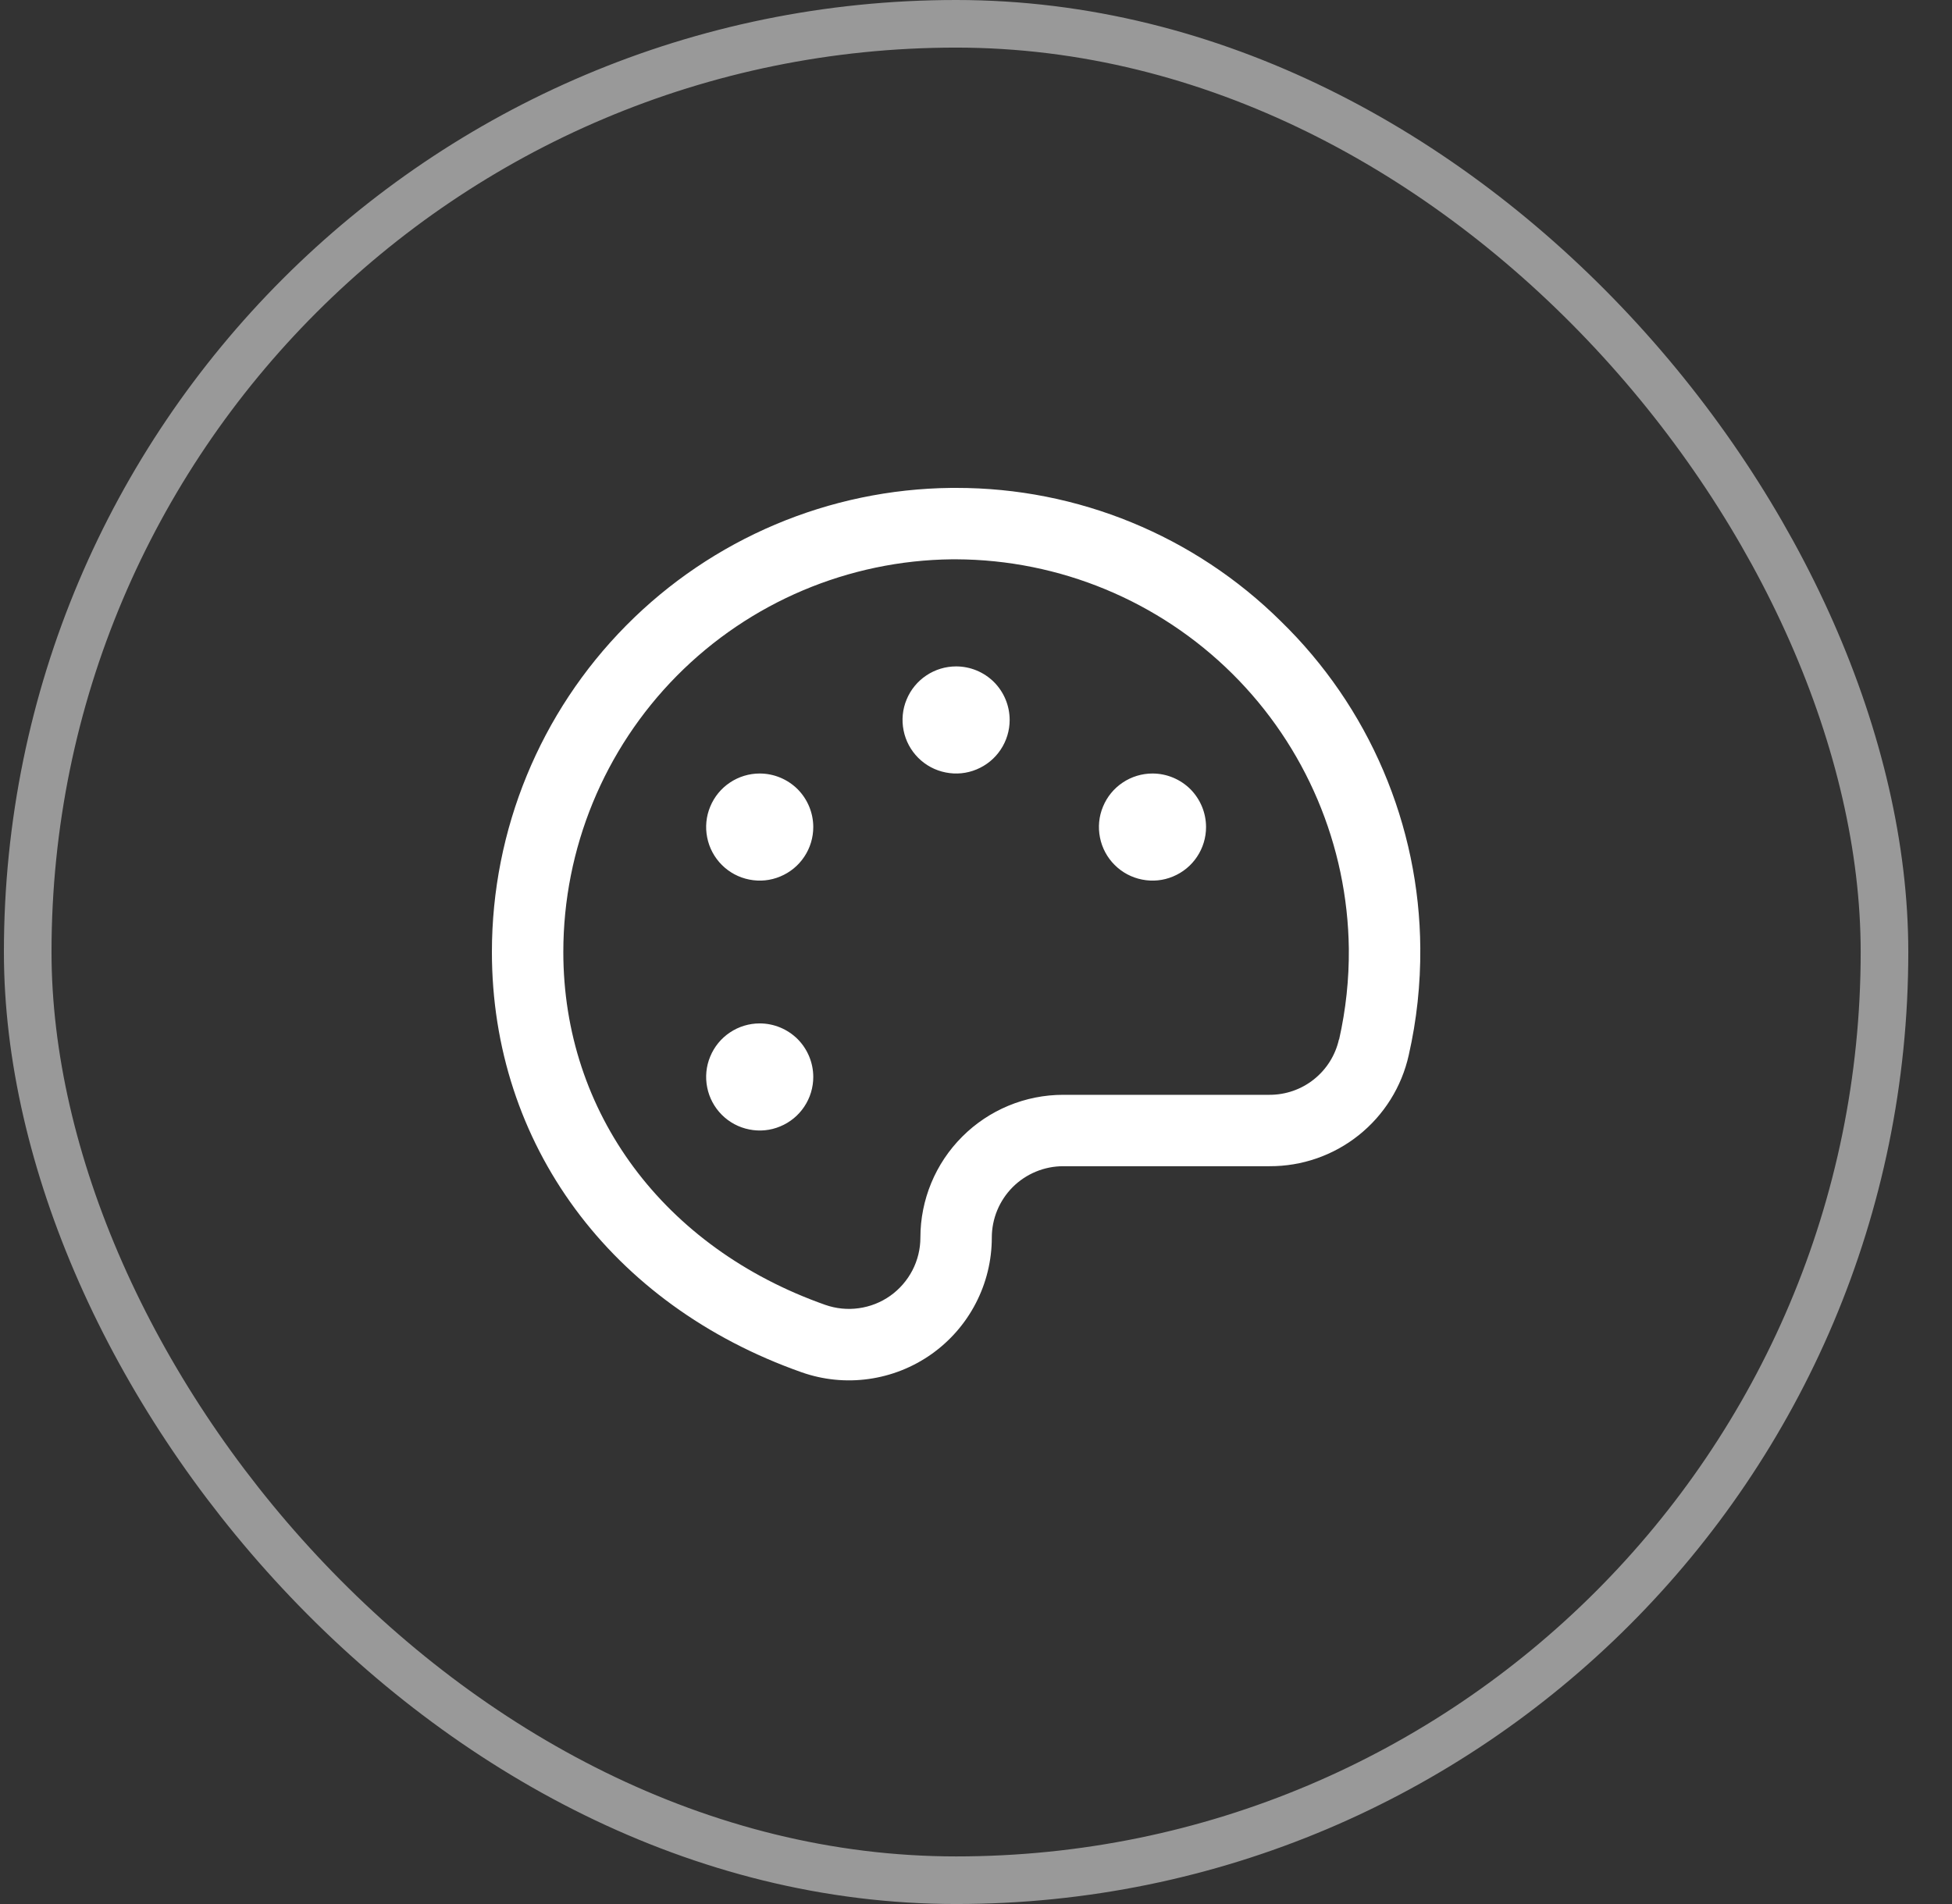
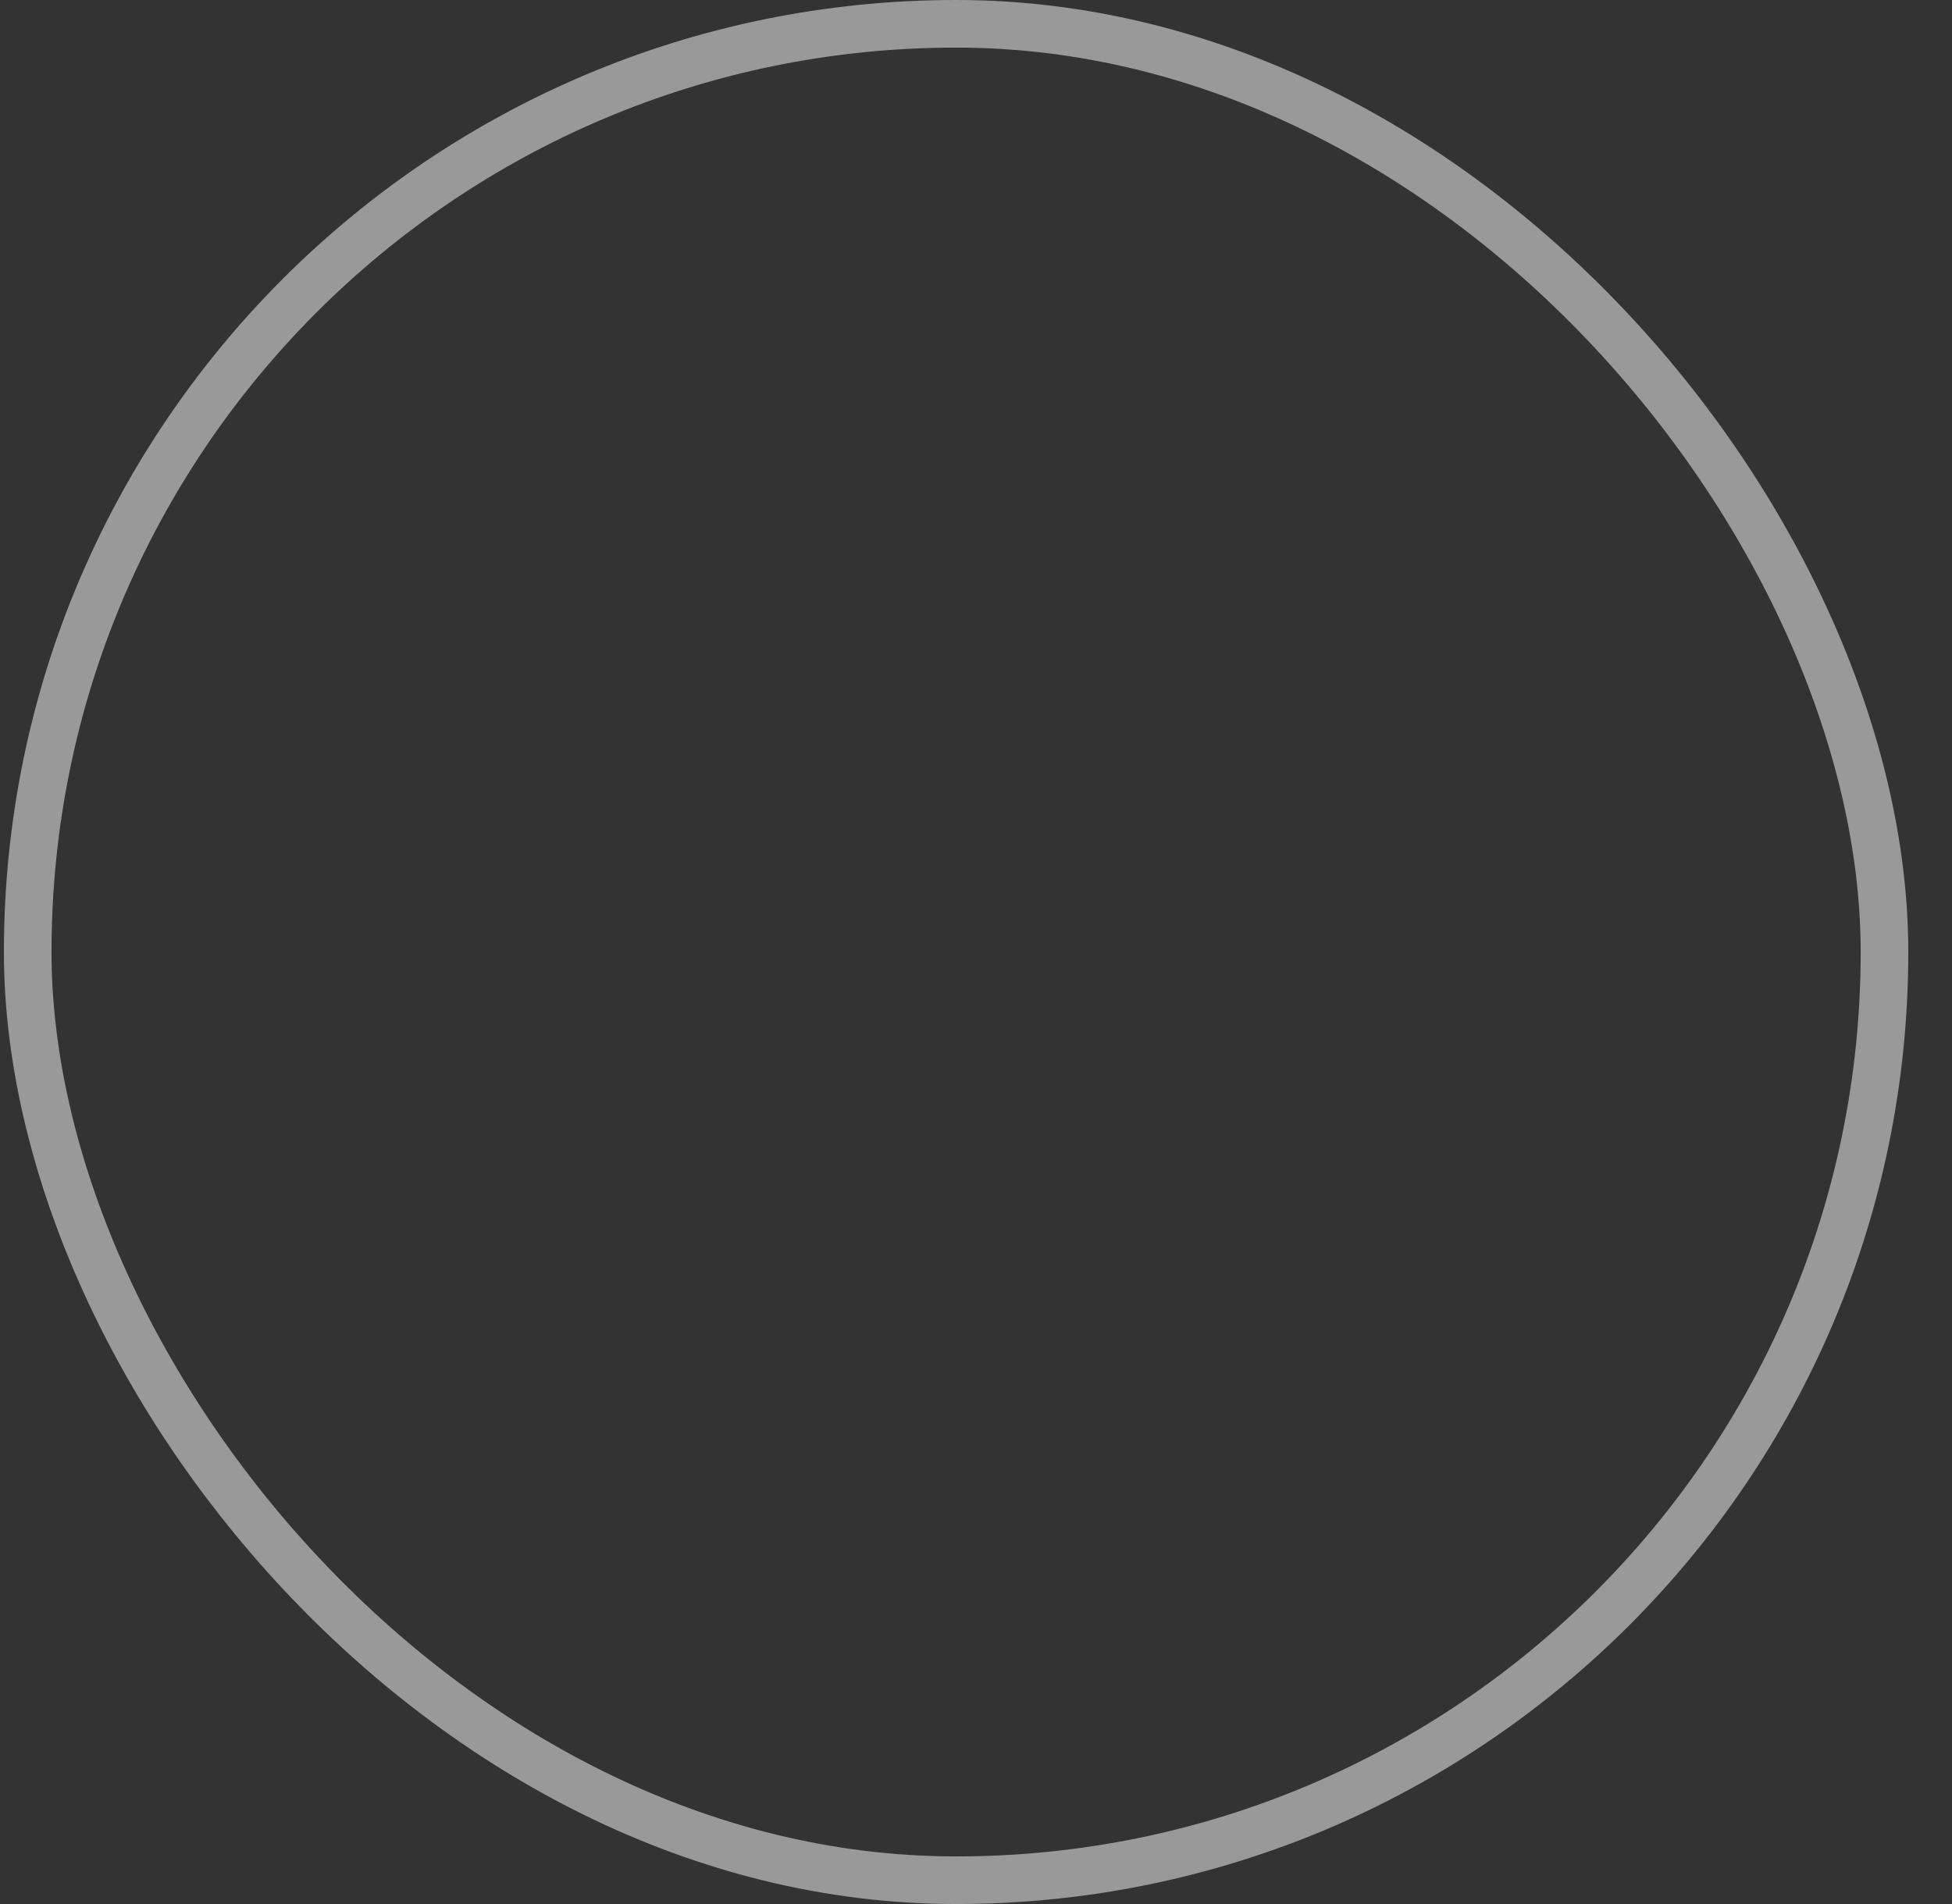
<svg xmlns="http://www.w3.org/2000/svg" width="41" height="40" viewBox="0 0 41 40" fill="none">
  <rect x="0" y="0" width="41" height="40" fill="#333333" stroke="none" />
  <rect x="0.582" y="0.5" width="39" height="39" rx="19.5" stroke="white" stroke-opacity="0.5" />
-   <path d="M26.904 13.052C25.089 11.255 22.637 10.247 20.082 10.25H19.982C17.413 10.276 14.959 11.315 13.152 13.141C11.345 14.967 10.332 17.431 10.332 20C10.332 24.031 12.824 27.412 16.834 28.828C17.287 28.988 17.771 29.037 18.246 28.97C18.721 28.904 19.173 28.725 19.565 28.448C19.956 28.171 20.276 27.804 20.496 27.378C20.717 26.952 20.832 26.48 20.832 26C20.832 25.602 20.99 25.221 21.271 24.939C21.553 24.658 21.934 24.5 22.332 24.5H26.664C27.345 24.503 28.006 24.274 28.538 23.849C29.07 23.425 29.441 22.832 29.589 22.168C29.757 21.429 29.838 20.674 29.832 19.918C29.823 18.636 29.559 17.37 29.056 16.191C28.554 15.013 27.822 13.946 26.904 13.052ZM28.123 21.837C28.049 22.168 27.863 22.464 27.598 22.675C27.333 22.887 27.003 23.001 26.664 23H22.332C21.536 23 20.773 23.316 20.211 23.879C19.648 24.441 19.332 25.204 19.332 26C19.332 26.24 19.274 26.476 19.164 26.688C19.053 26.901 18.894 27.084 18.698 27.223C18.503 27.361 18.277 27.45 18.039 27.483C17.802 27.517 17.56 27.492 17.334 27.413C13.941 26.216 11.832 23.375 11.832 20C11.832 17.827 12.689 15.741 14.218 14.196C15.747 12.652 17.823 11.773 19.997 11.75H20.081C22.254 11.758 24.337 12.621 25.881 14.151C27.424 15.681 28.304 17.756 28.331 19.93C28.337 20.571 28.268 21.212 28.127 21.837H28.123ZM21.207 15.125C21.207 15.348 21.141 15.565 21.017 15.75C20.894 15.935 20.718 16.079 20.512 16.164C20.307 16.25 20.081 16.272 19.863 16.228C19.644 16.185 19.444 16.078 19.287 15.921C19.129 15.763 19.022 15.563 18.979 15.345C18.935 15.126 18.957 14.9 19.043 14.694C19.128 14.489 19.272 14.313 19.457 14.19C19.642 14.066 19.86 14 20.082 14C20.38 14 20.666 14.118 20.878 14.329C21.088 14.54 21.207 14.827 21.207 15.125ZM17.082 17.375C17.082 17.598 17.016 17.815 16.892 18C16.769 18.185 16.593 18.329 16.387 18.414C16.182 18.5 15.956 18.522 15.738 18.478C15.519 18.435 15.319 18.328 15.162 18.171C15.004 18.013 14.897 17.813 14.854 17.595C14.81 17.376 14.832 17.15 14.918 16.945C15.003 16.739 15.147 16.563 15.332 16.44C15.517 16.316 15.735 16.25 15.957 16.25C16.255 16.25 16.541 16.369 16.753 16.579C16.963 16.791 17.082 17.077 17.082 17.375ZM17.082 22.625C17.082 22.848 17.016 23.065 16.892 23.25C16.769 23.435 16.593 23.579 16.387 23.664C16.182 23.75 15.956 23.772 15.738 23.728C15.519 23.685 15.319 23.578 15.162 23.421C15.004 23.263 14.897 23.063 14.854 22.845C14.81 22.626 14.832 22.4 14.918 22.195C15.003 21.989 15.147 21.813 15.332 21.69C15.517 21.566 15.735 21.5 15.957 21.5C16.255 21.5 16.541 21.619 16.753 21.829C16.963 22.041 17.082 22.327 17.082 22.625ZM25.332 17.375C25.332 17.598 25.266 17.815 25.142 18C25.019 18.185 24.843 18.329 24.637 18.414C24.432 18.5 24.206 18.522 23.988 18.478C23.769 18.435 23.569 18.328 23.412 18.171C23.254 18.013 23.147 17.813 23.104 17.595C23.06 17.376 23.082 17.15 23.168 16.945C23.253 16.739 23.397 16.563 23.582 16.44C23.767 16.316 23.985 16.25 24.207 16.25C24.505 16.25 24.791 16.369 25.003 16.579C25.213 16.791 25.332 17.077 25.332 17.375Z" fill="white" />
</svg>